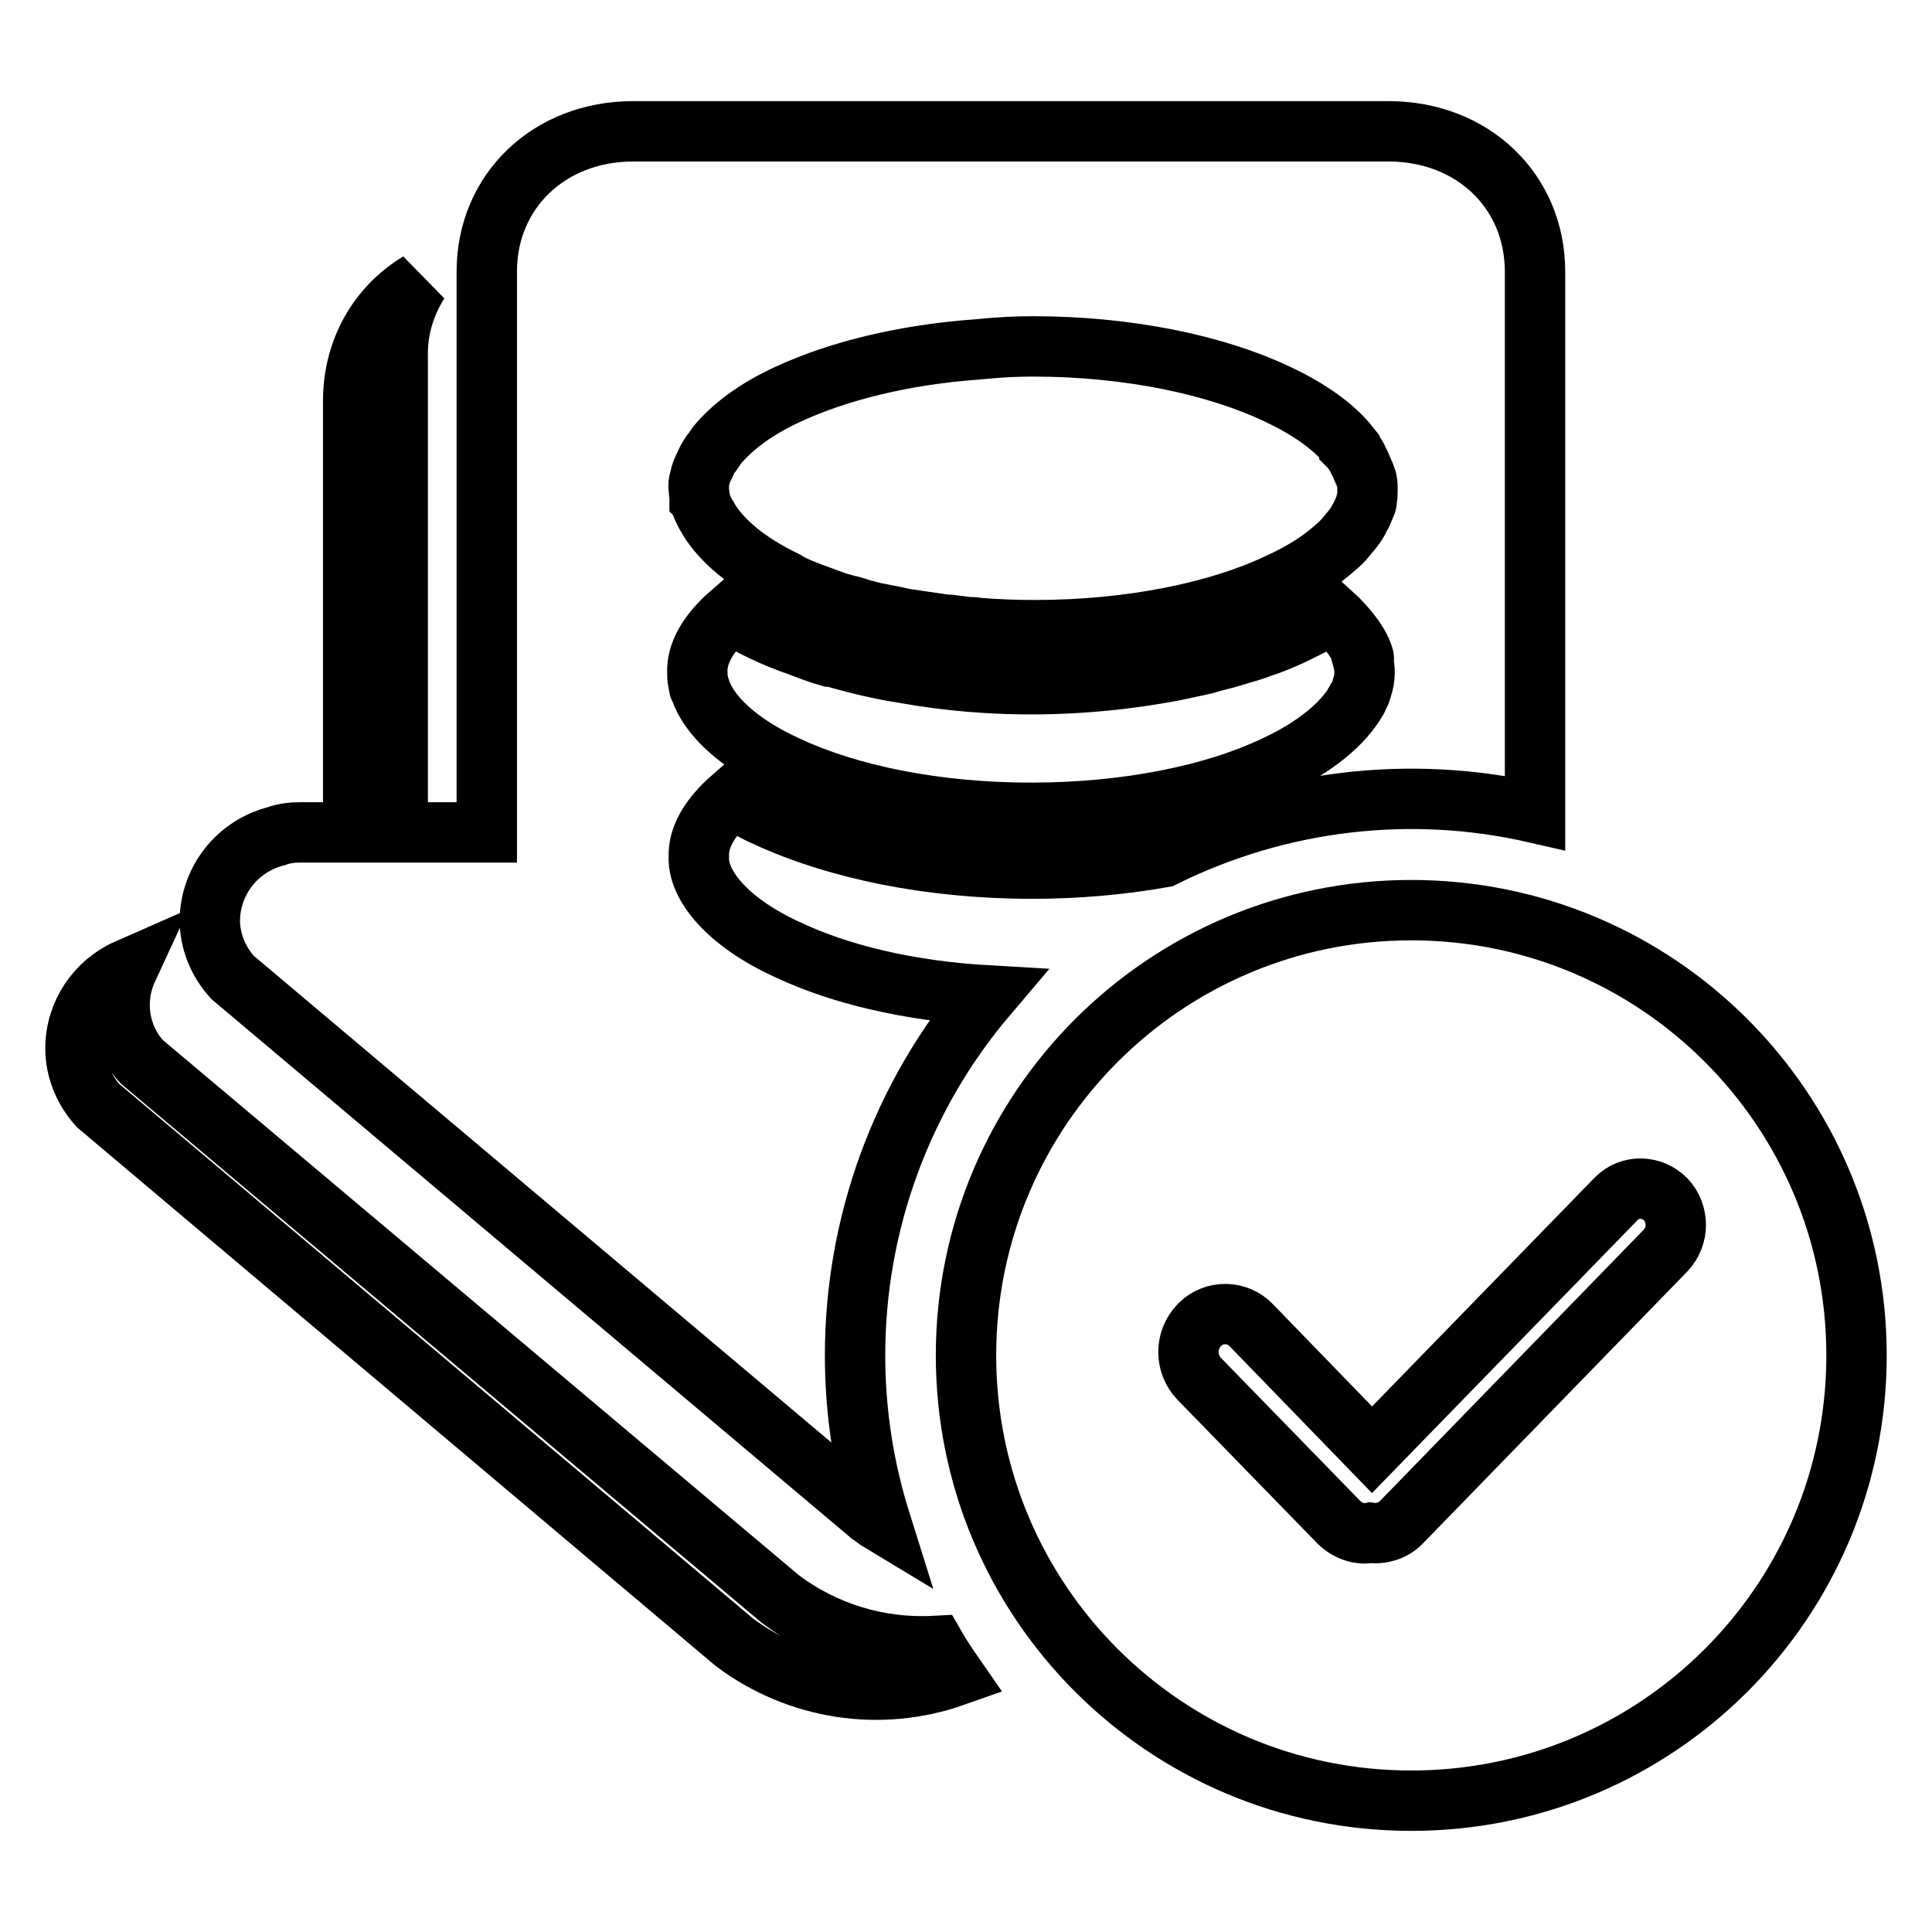
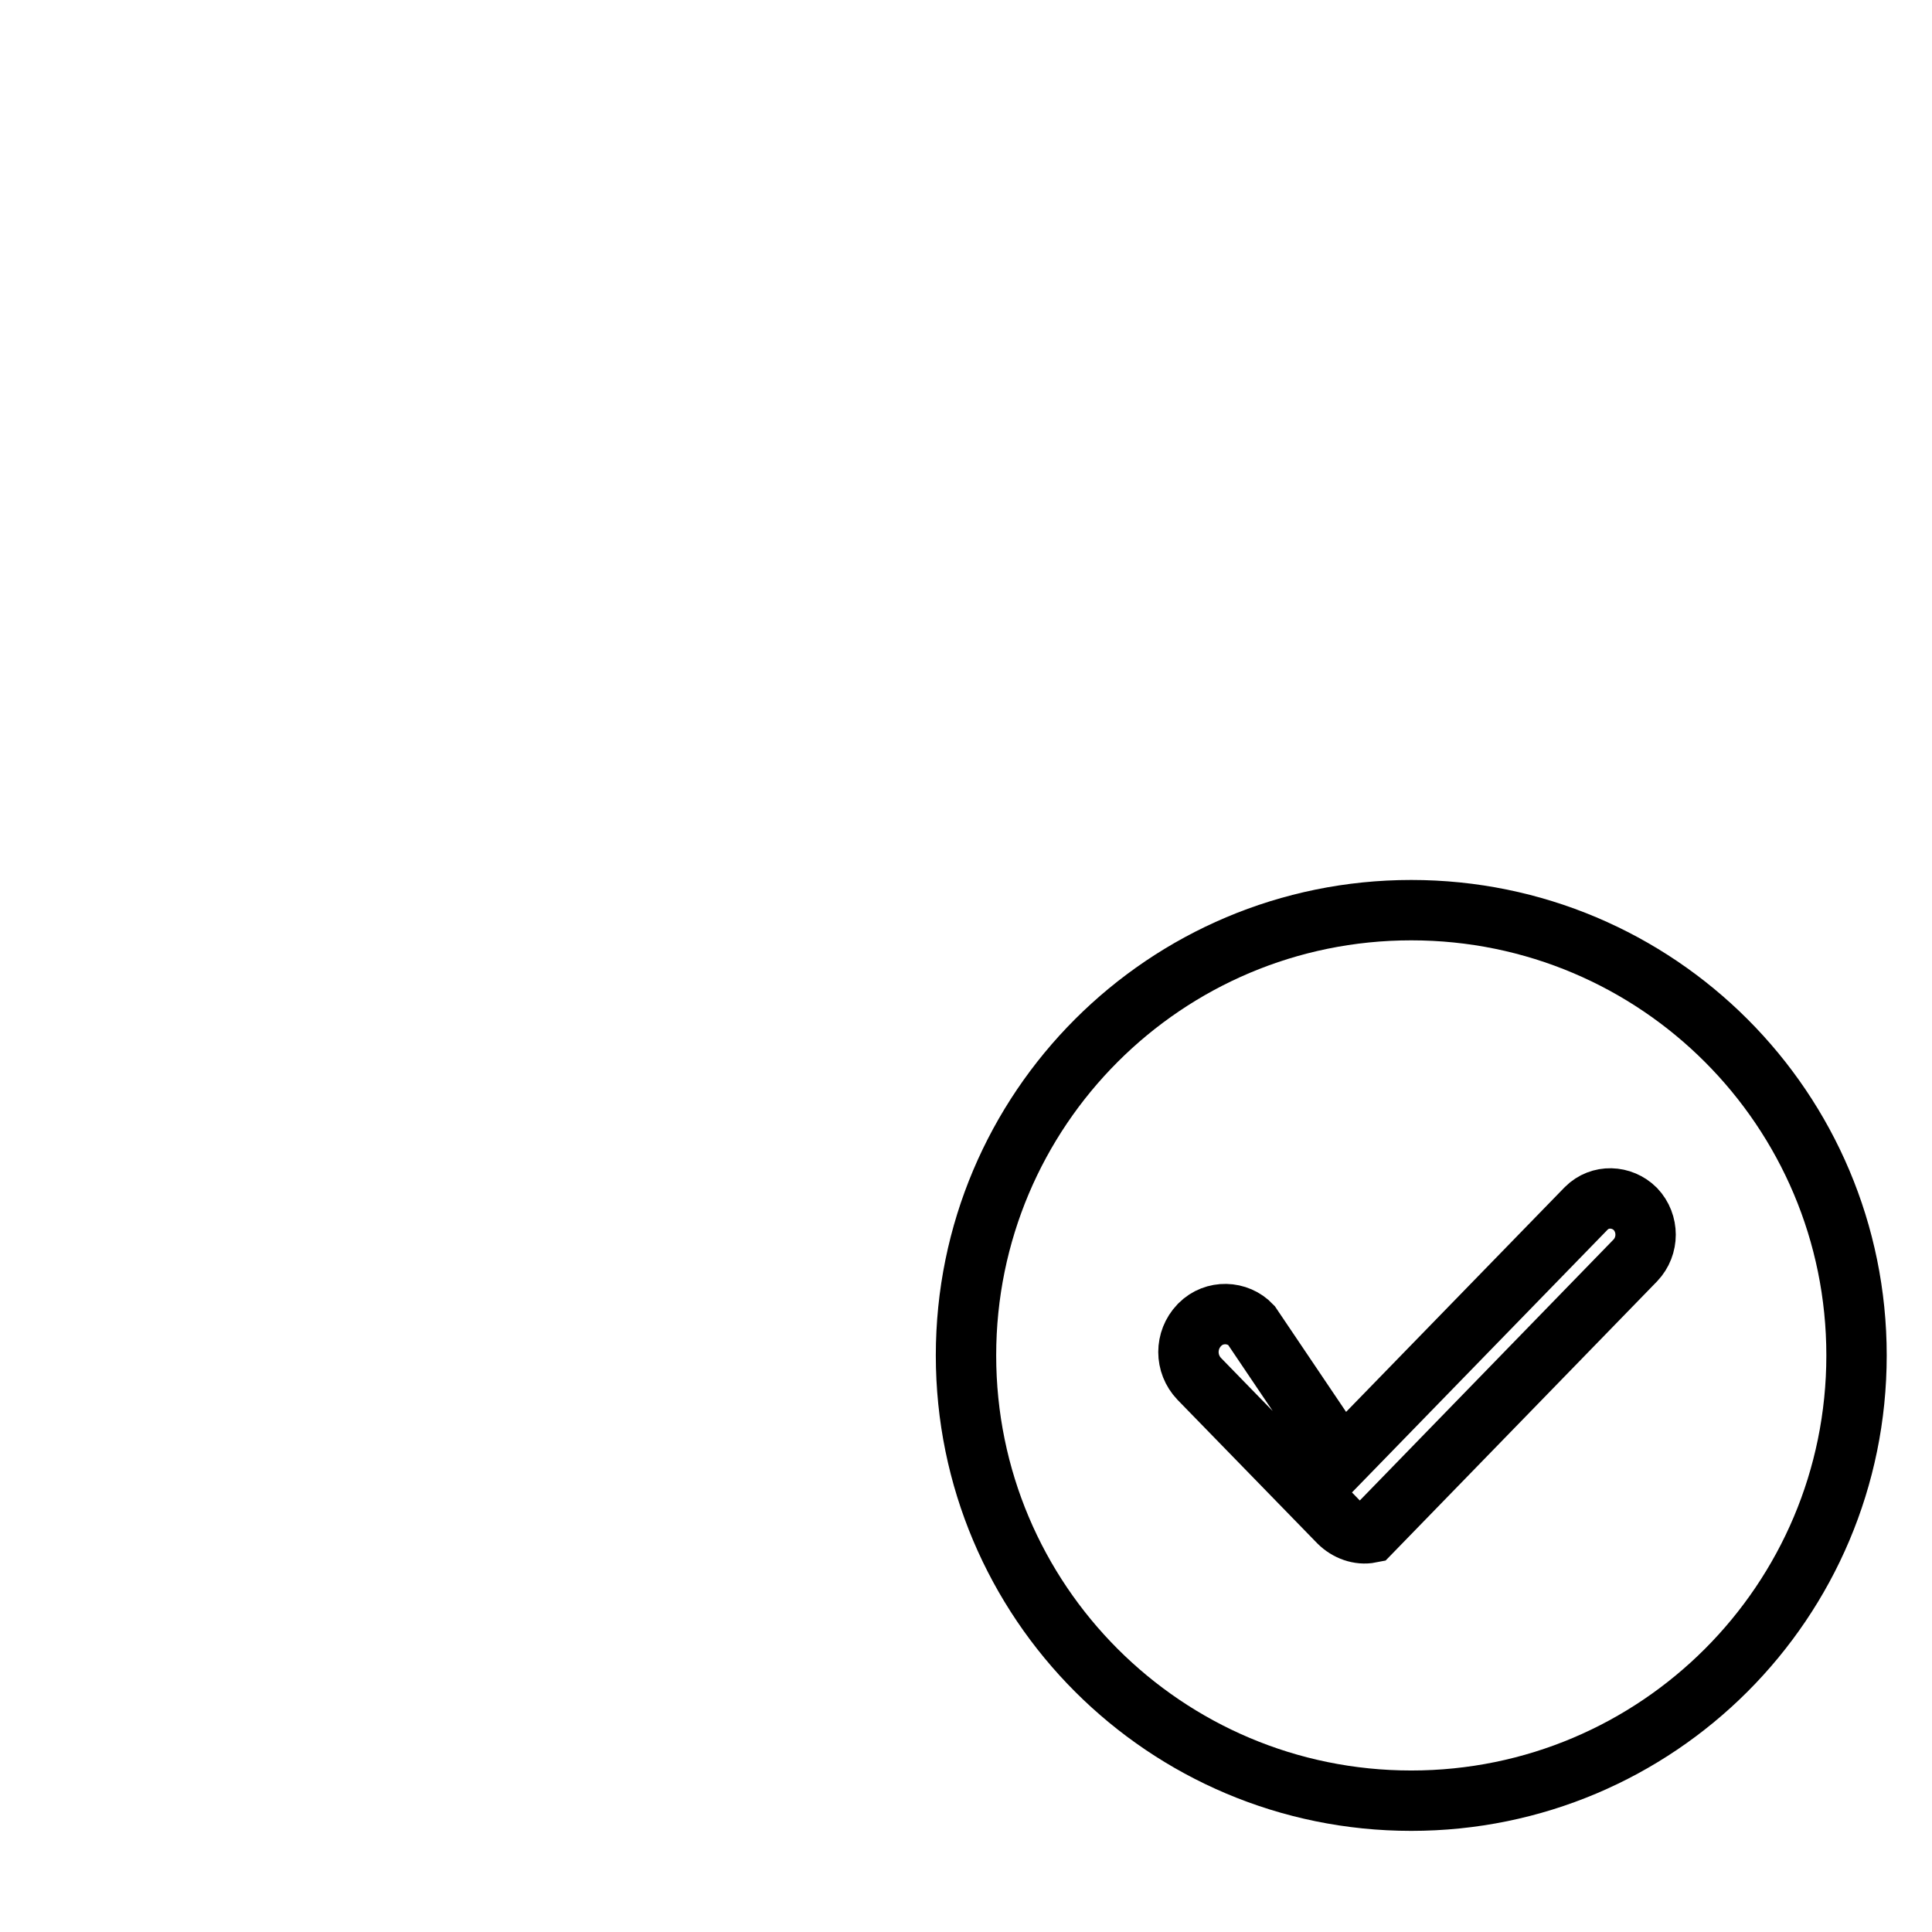
<svg xmlns="http://www.w3.org/2000/svg" version="1.1" x="0px" y="0px" viewBox="0 0 256 256" enable-background="new 0 0 256 256" xml:space="preserve">
  <g>
-     <path stroke-width="8" fill-opacity="0" stroke="#000000" d="M203.4,107.7c-16.6-3.8-34-1.7-49.3,5.9c-5.7,1-11.5,1.5-17.3,1.5c-13.6,0-26-2.6-35.3-6.9 c-1.6-0.7-3.1-1.6-4.5-2.5c-3.1,2.7-4.5,5.4-4.4,7.8c-0.2,3.7,3.7,8.7,11.9,12.4c6.8,3.2,15.9,5.4,26.3,6 c-11.3,13.3-17.5,30.2-17.5,47.7c0,7.7,1.2,15.1,3.4,22.1c-0.5-0.3-0.9-0.7-1.4-1l-84.5-71.2c-1.9-2.1-3-4.8-3-7.6 c0.1-5.3,3.7-9.8,8.8-11.1c0,0,1.2-0.5,3-0.5h7.2V53.1c0-6.8,3.4-12.5,8.7-15.7c-1.9,3-2.9,6.4-2.8,10v62.9h11.8V36 c0-10.7,8.3-18.6,19.4-18.6H184c11.1,0,19.4,7.9,19.4,18.6V107.7z M16.9,128.4c-1.9,4.1-1.2,9,1.9,12.3l84.5,71.1 c5.9,4.5,13.2,6.7,20.6,6.3c0.8,1.4,1.7,2.7,2.6,4c-9.9,3.5-20.8,1.8-29.2-4.5L13,146.5c-1.9-2.1-3-4.8-3-7.6 C10,134.3,12.8,130.2,16.9,128.4L16.9,128.4z M180.5,62.1C180.5,62.1,180.5,62.1,180.5,62.1c-0.2-0.6-0.5-1-0.7-1.5h0 c-0.3-0.5-0.6-1-1-1.4l0-0.1c-1.9-2.4-5.1-4.8-9.6-6.9c-8-3.8-19.6-6.3-32.3-6.3c-2.2,0-4.2,0.1-6.3,0.3l-1.1,0.1 c-9.8,0.7-18.5,2.9-25,5.9c-4.4,2-7.5,4.4-9.5,6.8l-0.4,0.6c-0.1,0.2-0.4,0.4-0.5,0.7c-0.3,0.4-0.5,0.8-0.7,1.3L93.2,62 c-0.2,0.4-0.3,0.7-0.4,1.1l-0.1,0.4c-0.1,0.4-0.2,0.8-0.1,1.3c0,0.4,0.1,0.8,0.1,1.3c0.1,0.1,0.1,0.3,0.1,0.4l0.3,0.8 c0.2,0.4,0.4,0.9,0.7,1.3l0.1,0.2c1.7,2.8,5,5.7,10.2,8.2l0.5,0.3c0.9,0.5,2,0.9,3,1.3l1.1,0.4l2.2,0.8l1.4,0.4 c0.7,0.1,1.4,0.4,2.1,0.6c0.5,0.1,1.1,0.3,1.6,0.4c0.7,0.1,1.4,0.3,2.1,0.4c0.6,0.1,1.2,0.3,1.9,0.4l2,0.3c0.7,0.1,1.4,0.2,2.1,0.3 c0.6,0.1,1.2,0.2,1.8,0.2c0.8,0.1,1.6,0.2,2.4,0.3c0.4,0,0.8,0,1.2,0.1c2.5,0.2,5,0.3,7.6,0.3c12.7,0,24.3-2.4,32.3-6.2 c3.1-1.4,5.6-3,7.5-4.7c0.6-0.5,1.1-1,1.5-1.5c0.3-0.4,0.6-0.7,0.9-1.1c0.1-0.1,0.2-0.3,0.3-0.4c0.2-0.3,0.4-0.6,0.5-0.9 c0.1-0.2,0.2-0.3,0.3-0.5l0,0l0,0l0.3-0.7c0.1-0.2,0.2-0.5,0.3-0.7c0.1-0.2,0.1-0.4,0.1-0.6c0.1-0.4,0.1-0.9,0.1-1.3h0 c0-0.4,0-0.9-0.1-1.3C180.9,63,180.7,62.5,180.5,62.1L180.5,62.1z M180.6,86.8c-0.2-0.6-0.5-1.2-0.9-1.8l-0.4-0.6 c-0.8-1.1-1.8-2.2-2.8-3.1l-2.2,1.3h0l-2.4,1.2c-1.2,0.6-2.4,1.1-3.7,1.6c-0.3,0.1-0.6,0.2-0.9,0.3c-1,0.4-2,0.7-3.1,1 c-0.2,0.1-0.4,0.1-0.6,0.2c-1.3,0.4-2.7,0.7-4,1.1c-1.4,0.3-2.7,0.6-4.2,0.9c-11.7,2.2-23.8,2.4-35.5,0.3c-3.3-0.5-6.5-1.3-9.7-2.2 c-0.1,0-0.1,0-0.3,0c-1.4-0.4-2.7-0.9-4-1.4c-3.2-1.1-6.2-2.5-9.1-4.3c-3.1,2.7-4.5,5.4-4.4,7.8c0,0.4,0,0.8,0.1,1.2 c0,0.2,0.1,0.4,0.1,0.6c0,0.2,0.1,0.3,0.2,0.5c1.1,3.3,4.9,7.1,11.5,10.1c8.1,3.8,19.6,6.2,32.3,6.2c12.8,0,24.3-2.4,32.3-6.2 c5.6-2.6,9.1-5.7,10.8-8.6c0.1-0.1,0.2-0.3,0.2-0.4c0.3-0.5,0.5-1,0.6-1.5c0.4-1.1,0.4-2.4,0.1-3.5 C180.8,87.3,180.7,87.1,180.6,86.8L180.6,86.8z" />
-     <path stroke-width="8" fill-opacity="0" stroke="#000000" d="M187,238.6c-32.6,0-59-26.4-59-59s26.4-59,59-59s59,26.4,59,59S219.6,238.6,187,238.6z M165.8,175.6 c-1.8-1.9-4.9-2-6.8-0.1c0,0-0.1,0.1-0.1,0.1c-1.9,2-1.9,5.1,0,7.1l18.5,19c1.1,1.1,2.7,1.7,4.2,1.4c1.5,0.2,3-0.3,4-1.3l35.1-36.1 c1.8-1.9,1.8-4.9,0-6.8c-1.8-1.8-4.7-1.9-6.5-0.1c0,0-0.1,0.1-0.1,0.1l-32.3,33.2L165.8,175.6z" />
+     <path stroke-width="8" fill-opacity="0" stroke="#000000" d="M187,238.6c-32.6,0-59-26.4-59-59s26.4-59,59-59s59,26.4,59,59S219.6,238.6,187,238.6z M165.8,175.6 c-1.8-1.9-4.9-2-6.8-0.1c0,0-0.1,0.1-0.1,0.1c-1.9,2-1.9,5.1,0,7.1l18.5,19c1.1,1.1,2.7,1.7,4.2,1.4l35.1-36.1 c1.8-1.9,1.8-4.9,0-6.8c-1.8-1.8-4.7-1.9-6.5-0.1c0,0-0.1,0.1-0.1,0.1l-32.3,33.2L165.8,175.6z" />
  </g>
</svg>